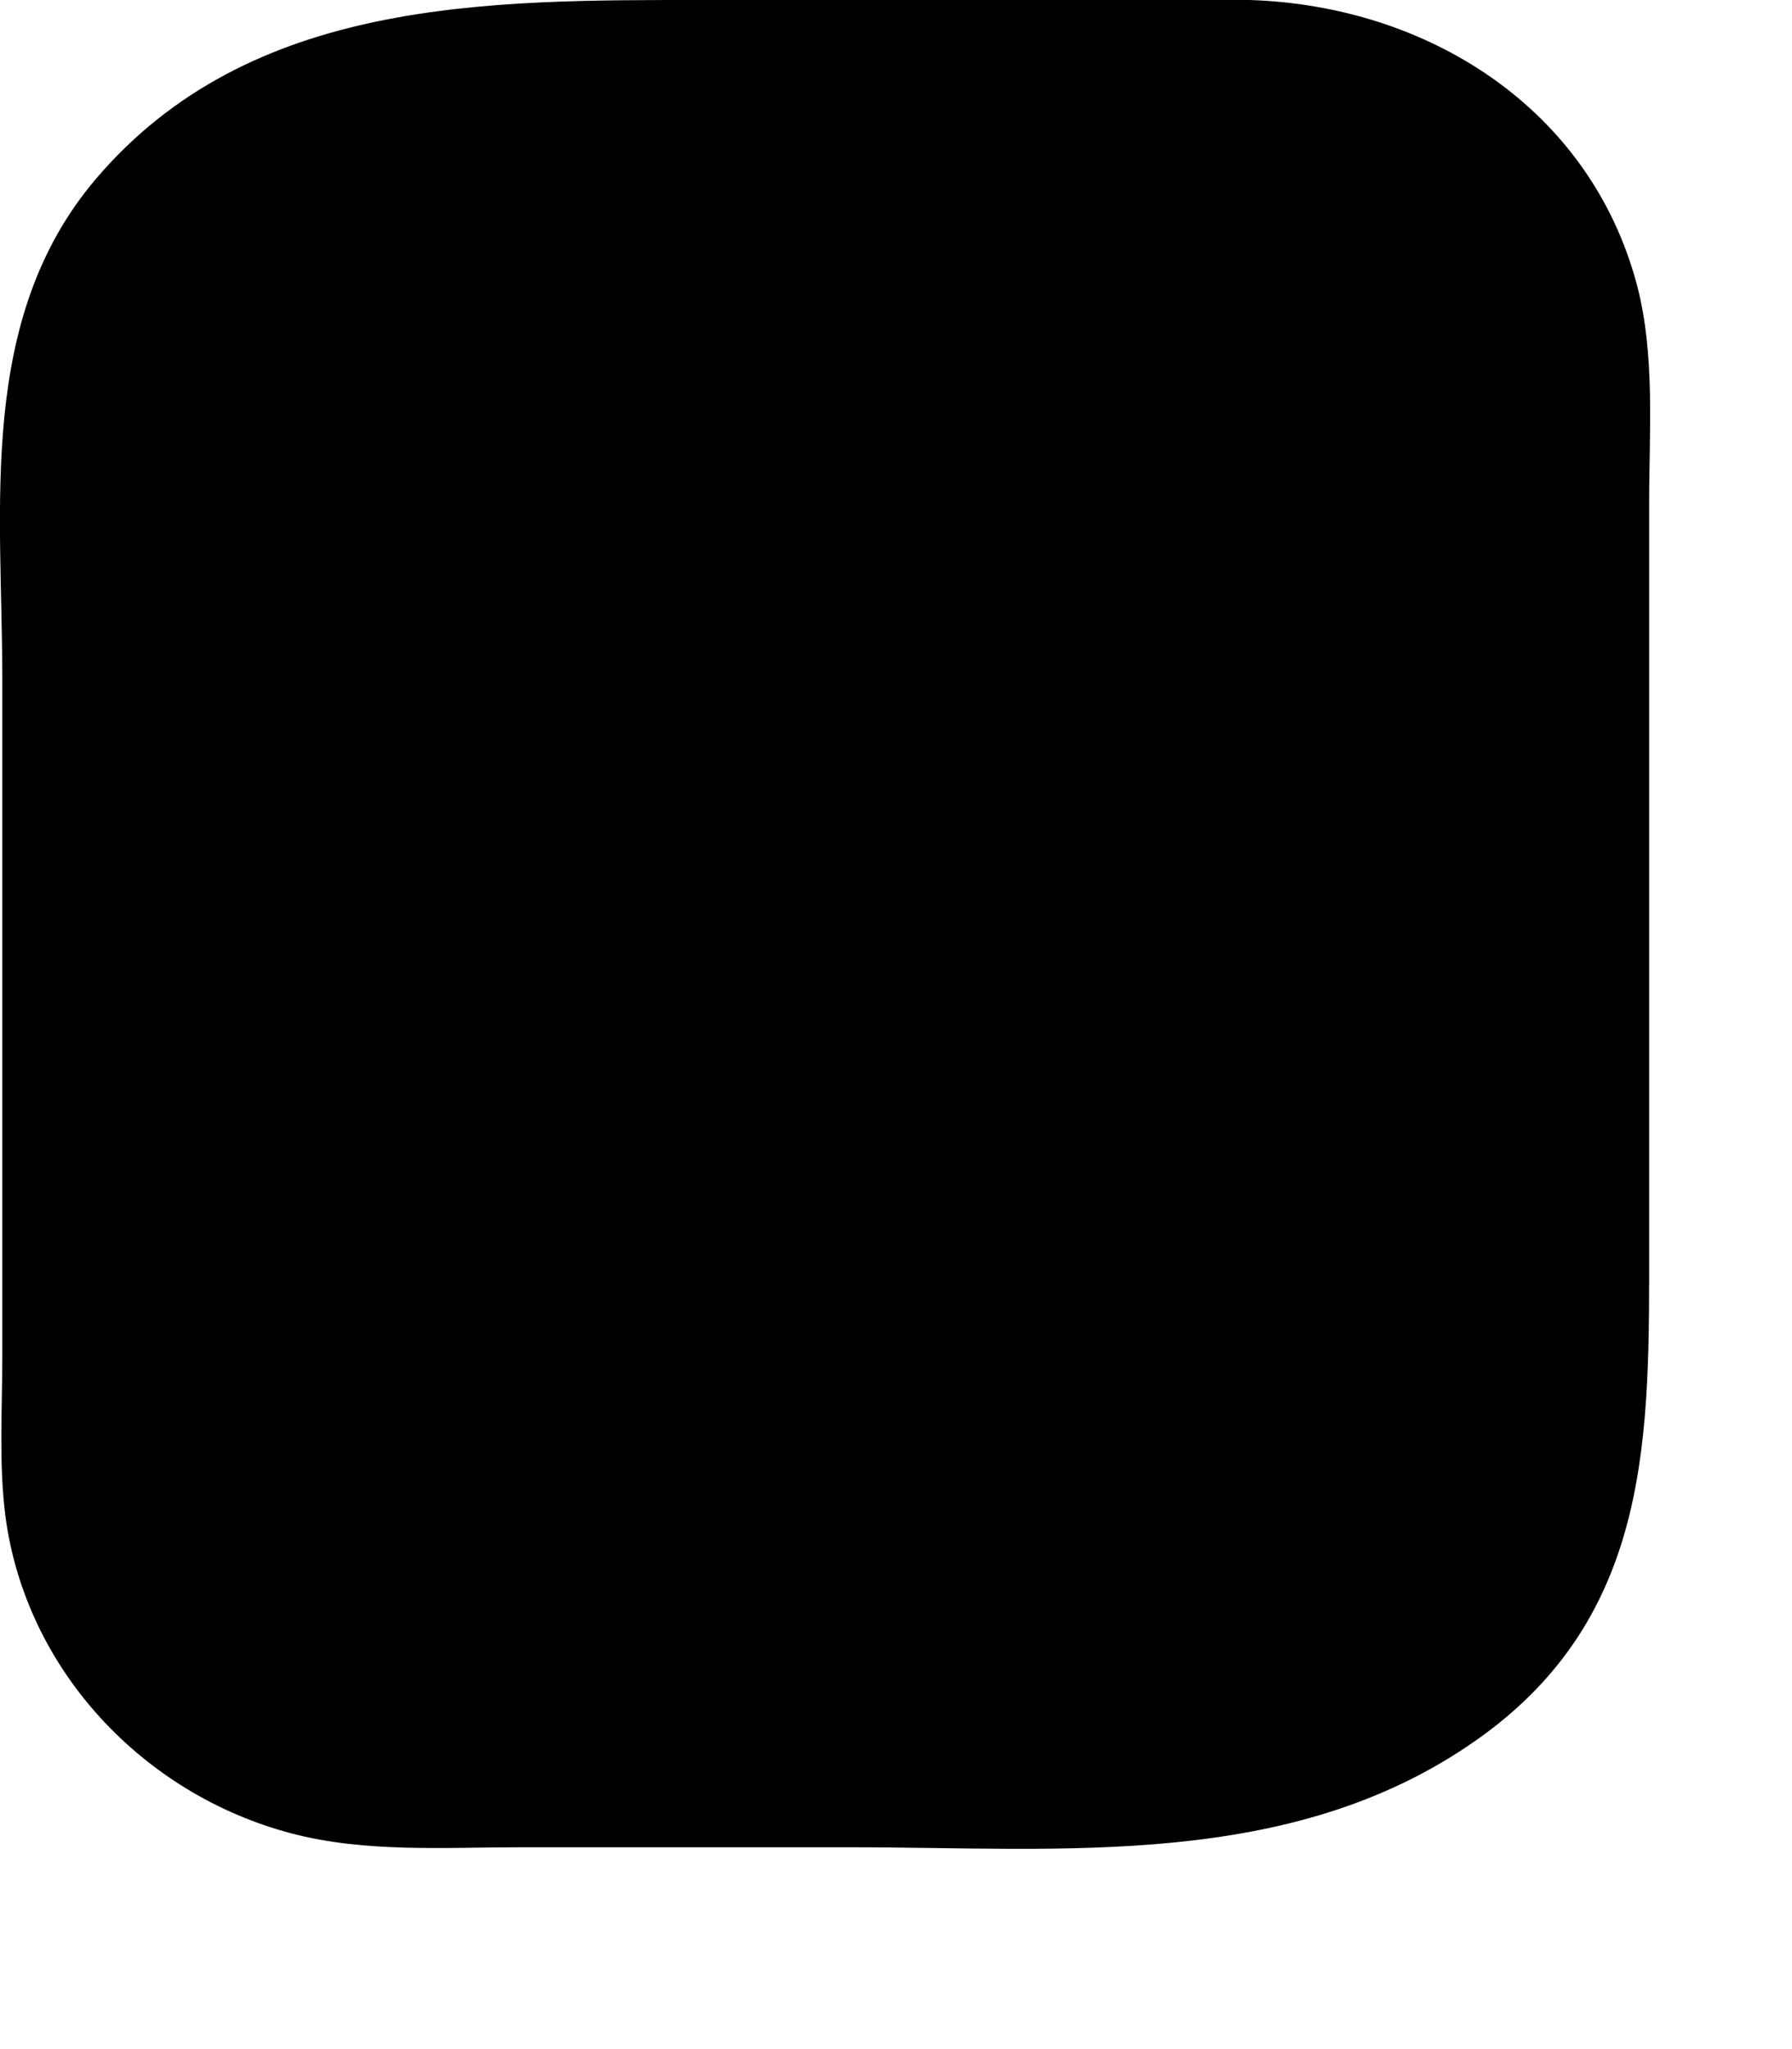
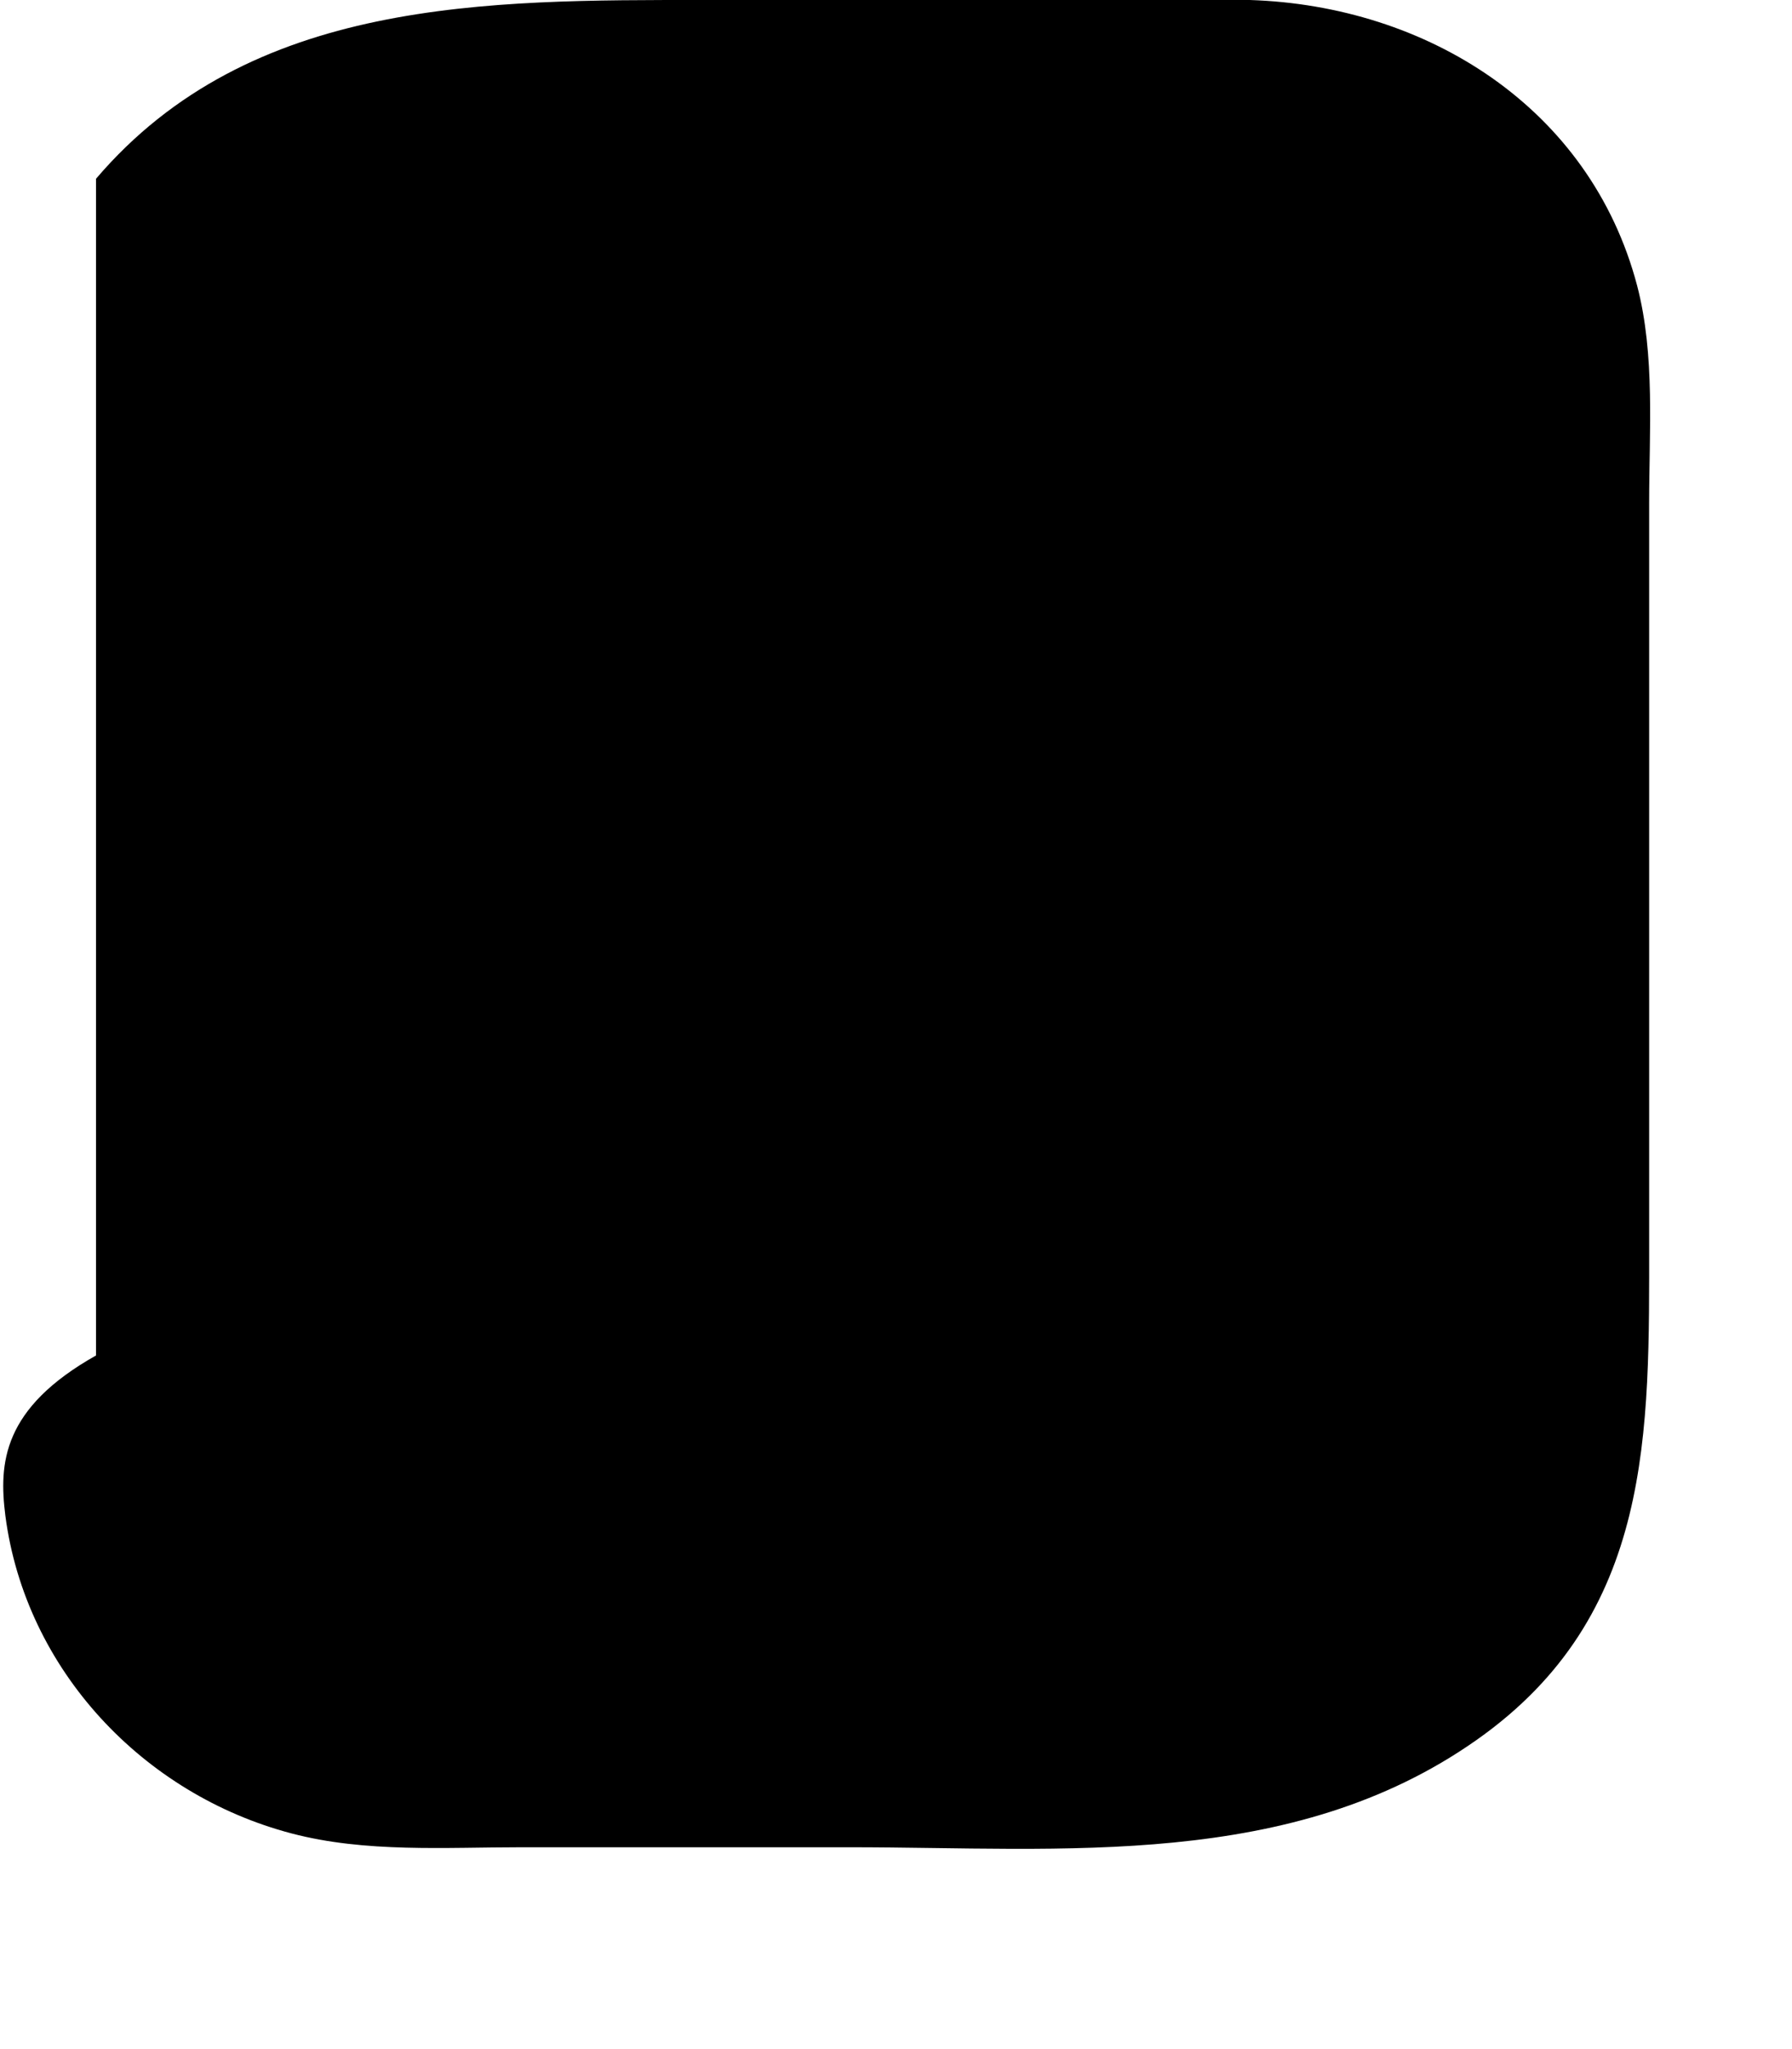
<svg xmlns="http://www.w3.org/2000/svg" width="7" height="8" viewBox="0 0 7 8" fill="none">
-   <path d="M4.882 6.21338e-06H2.75C1.906 6.21338e-06 0.978 -0.009 0.375 0.698C-0.092 1.247 0.009 1.981 0.009 2.651V5.292C0.009 5.498 -0.005 5.713 0.021 5.918C0.1 6.52 0.56 7.006 1.139 7.158C1.428 7.234 1.74 7.212 2.036 7.212H3.32C4.154 7.212 5.045 7.302 5.768 6.793C6.46 6.306 6.442 5.591 6.442 4.845V1.965C6.442 1.686 6.466 1.387 6.395 1.115C6.211 0.418 5.572 0.022 4.882 6.21338e-06Z" fill="black" />
+   <path d="M4.882 6.21338e-06H2.75C1.906 6.21338e-06 0.978 -0.009 0.375 0.698V5.292C0.009 5.498 -0.005 5.713 0.021 5.918C0.1 6.52 0.56 7.006 1.139 7.158C1.428 7.234 1.74 7.212 2.036 7.212H3.32C4.154 7.212 5.045 7.302 5.768 6.793C6.46 6.306 6.442 5.591 6.442 4.845V1.965C6.442 1.686 6.466 1.387 6.395 1.115C6.211 0.418 5.572 0.022 4.882 6.21338e-06Z" fill="black" />
</svg>